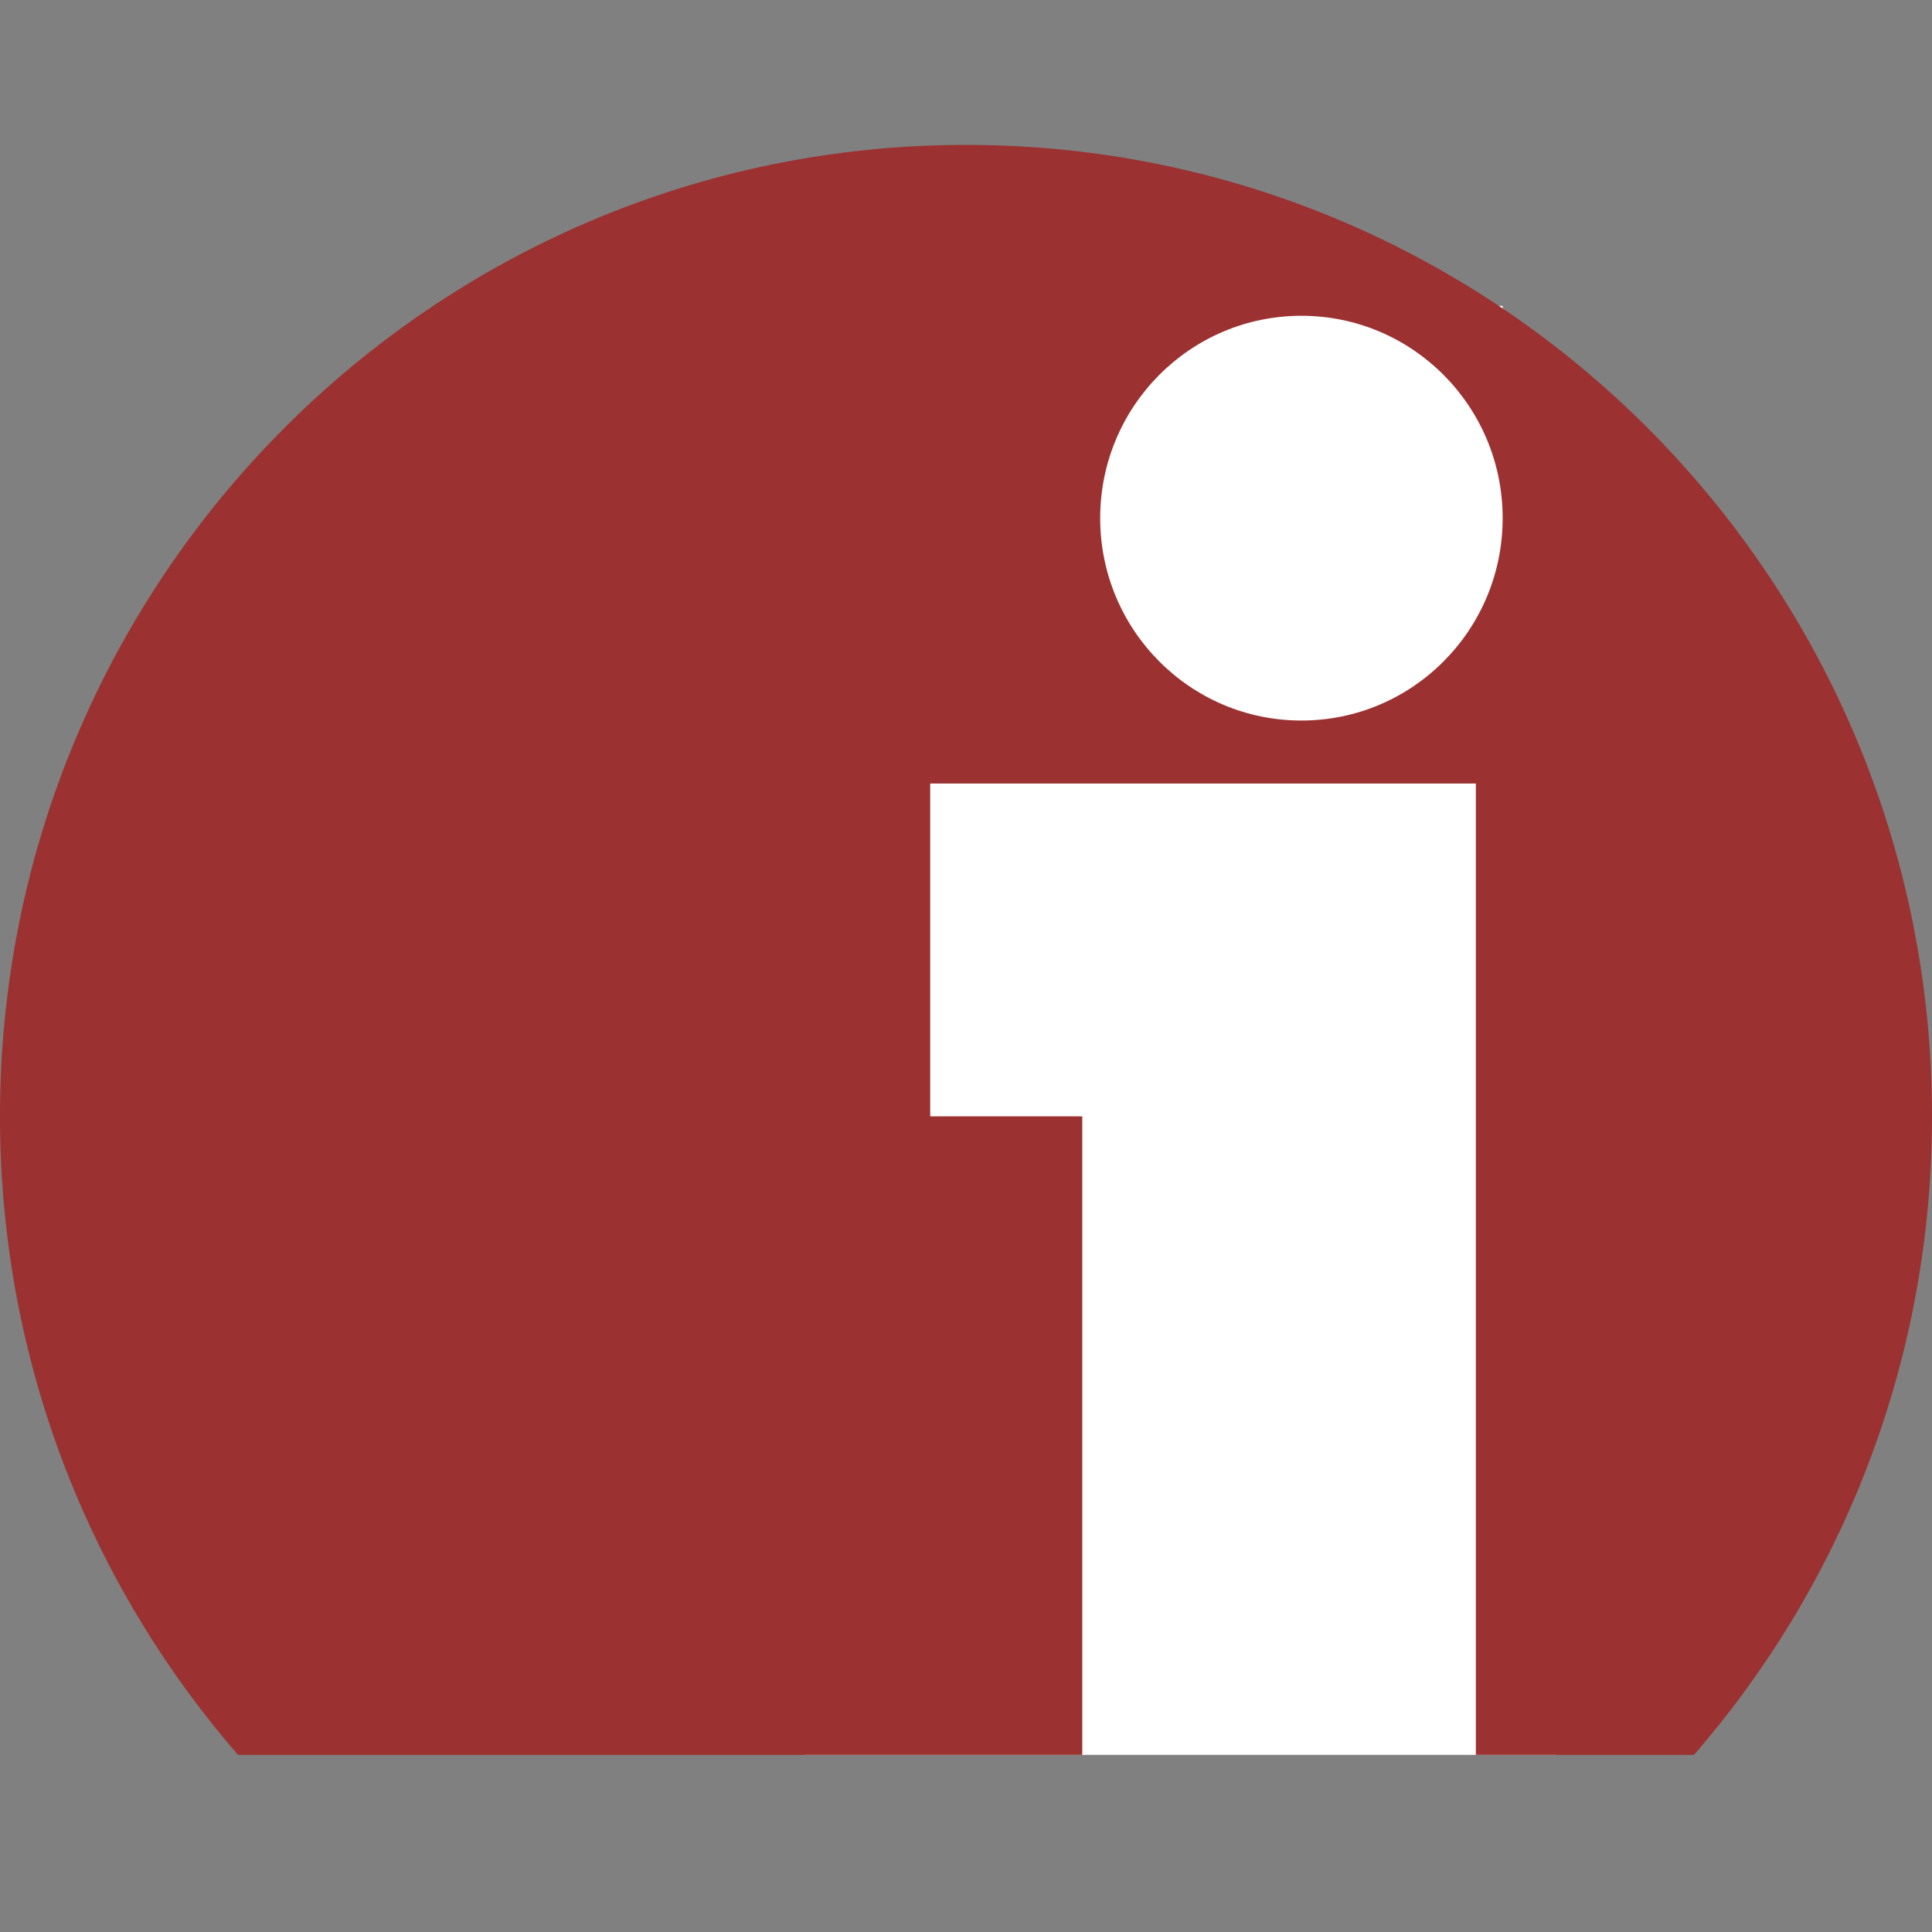
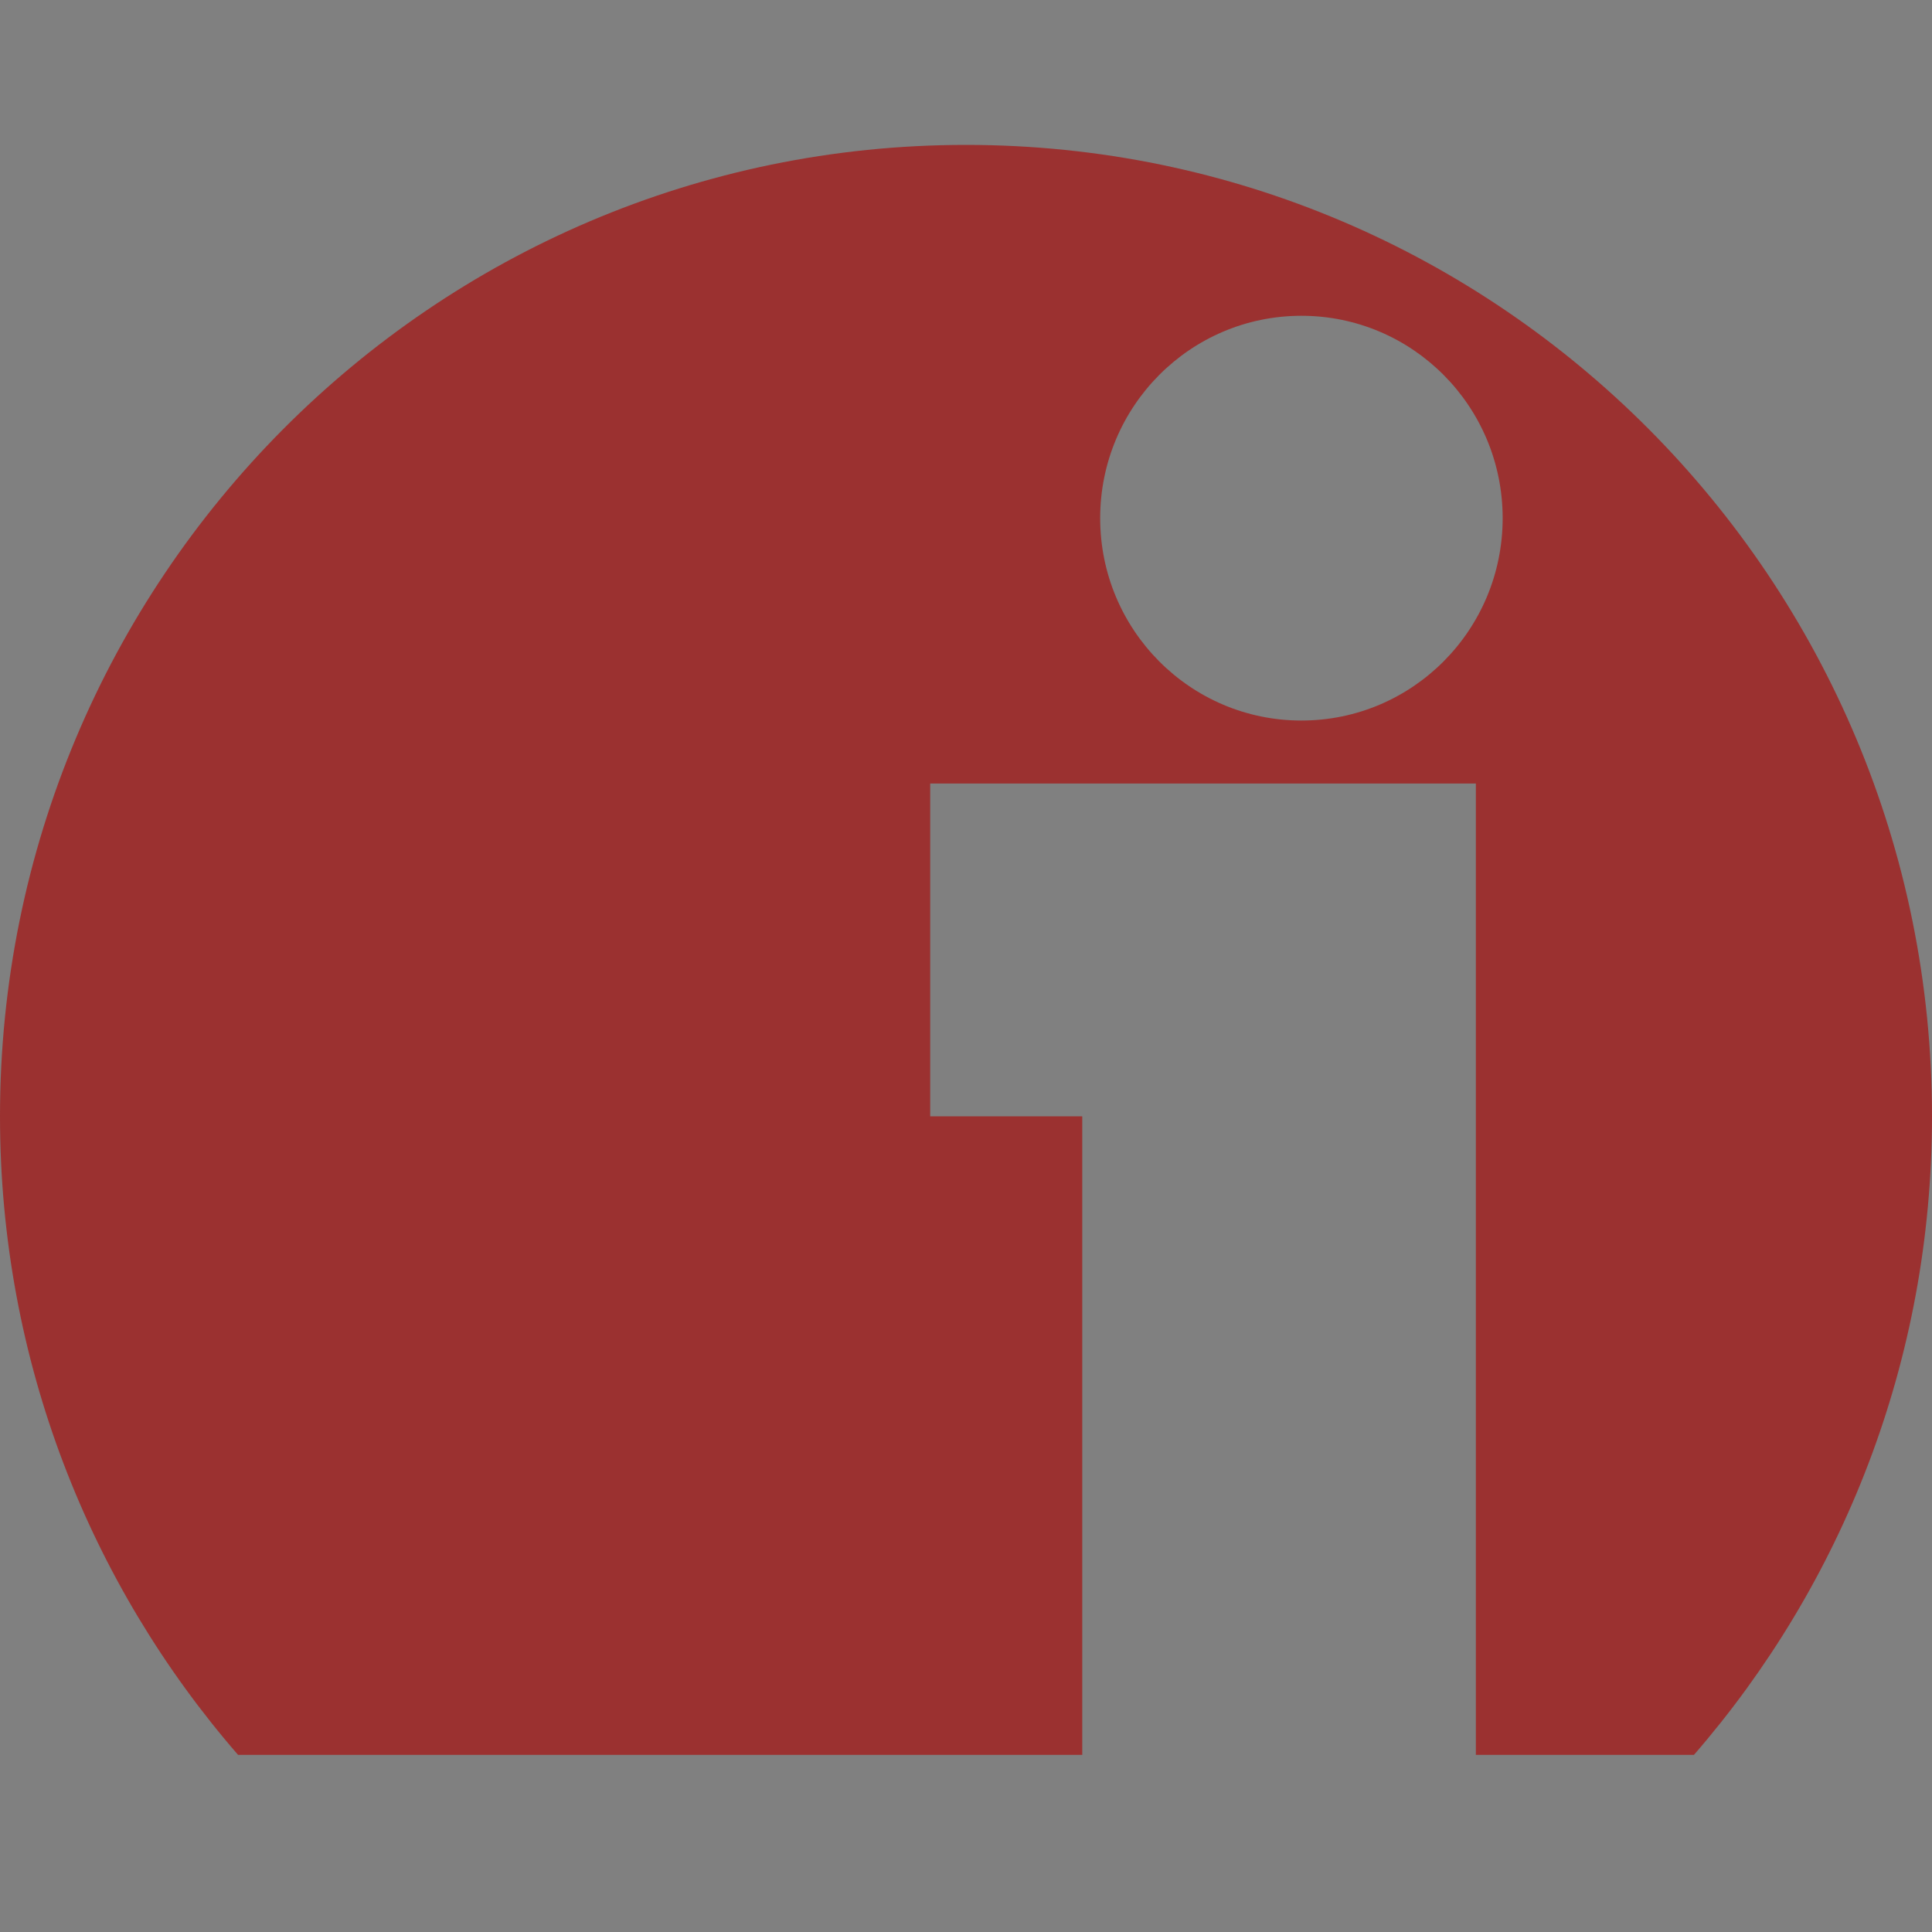
<svg xmlns="http://www.w3.org/2000/svg" width="40" height="40" viewBox="0 0 40 40" fill="none">
  <rect x="0" y="0" width="40" height="40" fill="#808080" stroke="none" />
-   <path d="M16.667 6.333H31.111L32.222 36.333H16.667V6.333Z" fill="white" />
-   <path fill-rule="evenodd" clip-rule="evenodd" d="M0 23.112C0 12.004 8.954 3 20 3C31.046 3 40 12.004 40 23.112C40 28.173 38.141 32.798 35.071 36.333H30.556V23.112V16.222H19.259V23.112H22.407V36.333H4.929C1.859 32.798 0 28.173 0 23.112ZM26.944 14.918C29.246 14.918 31.111 13.042 31.111 10.728C31.111 8.414 29.246 6.538 26.944 6.538C24.643 6.538 22.778 8.414 22.778 10.728C22.778 13.042 24.643 14.918 26.944 14.918Z" fill="#9B3130" />
+   <path fill-rule="evenodd" clip-rule="evenodd" d="M0 23.112C0 12.004 8.954 3 20 3C31.046 3 40 12.004 40 23.112C40 28.173 38.141 32.798 35.071 36.333H30.556V23.112V16.222H19.259V23.112H22.407V36.333H4.929C1.859 32.798 0 28.173 0 23.112M26.944 14.918C29.246 14.918 31.111 13.042 31.111 10.728C31.111 8.414 29.246 6.538 26.944 6.538C24.643 6.538 22.778 8.414 22.778 10.728C22.778 13.042 24.643 14.918 26.944 14.918Z" fill="#9B3130" />
</svg>